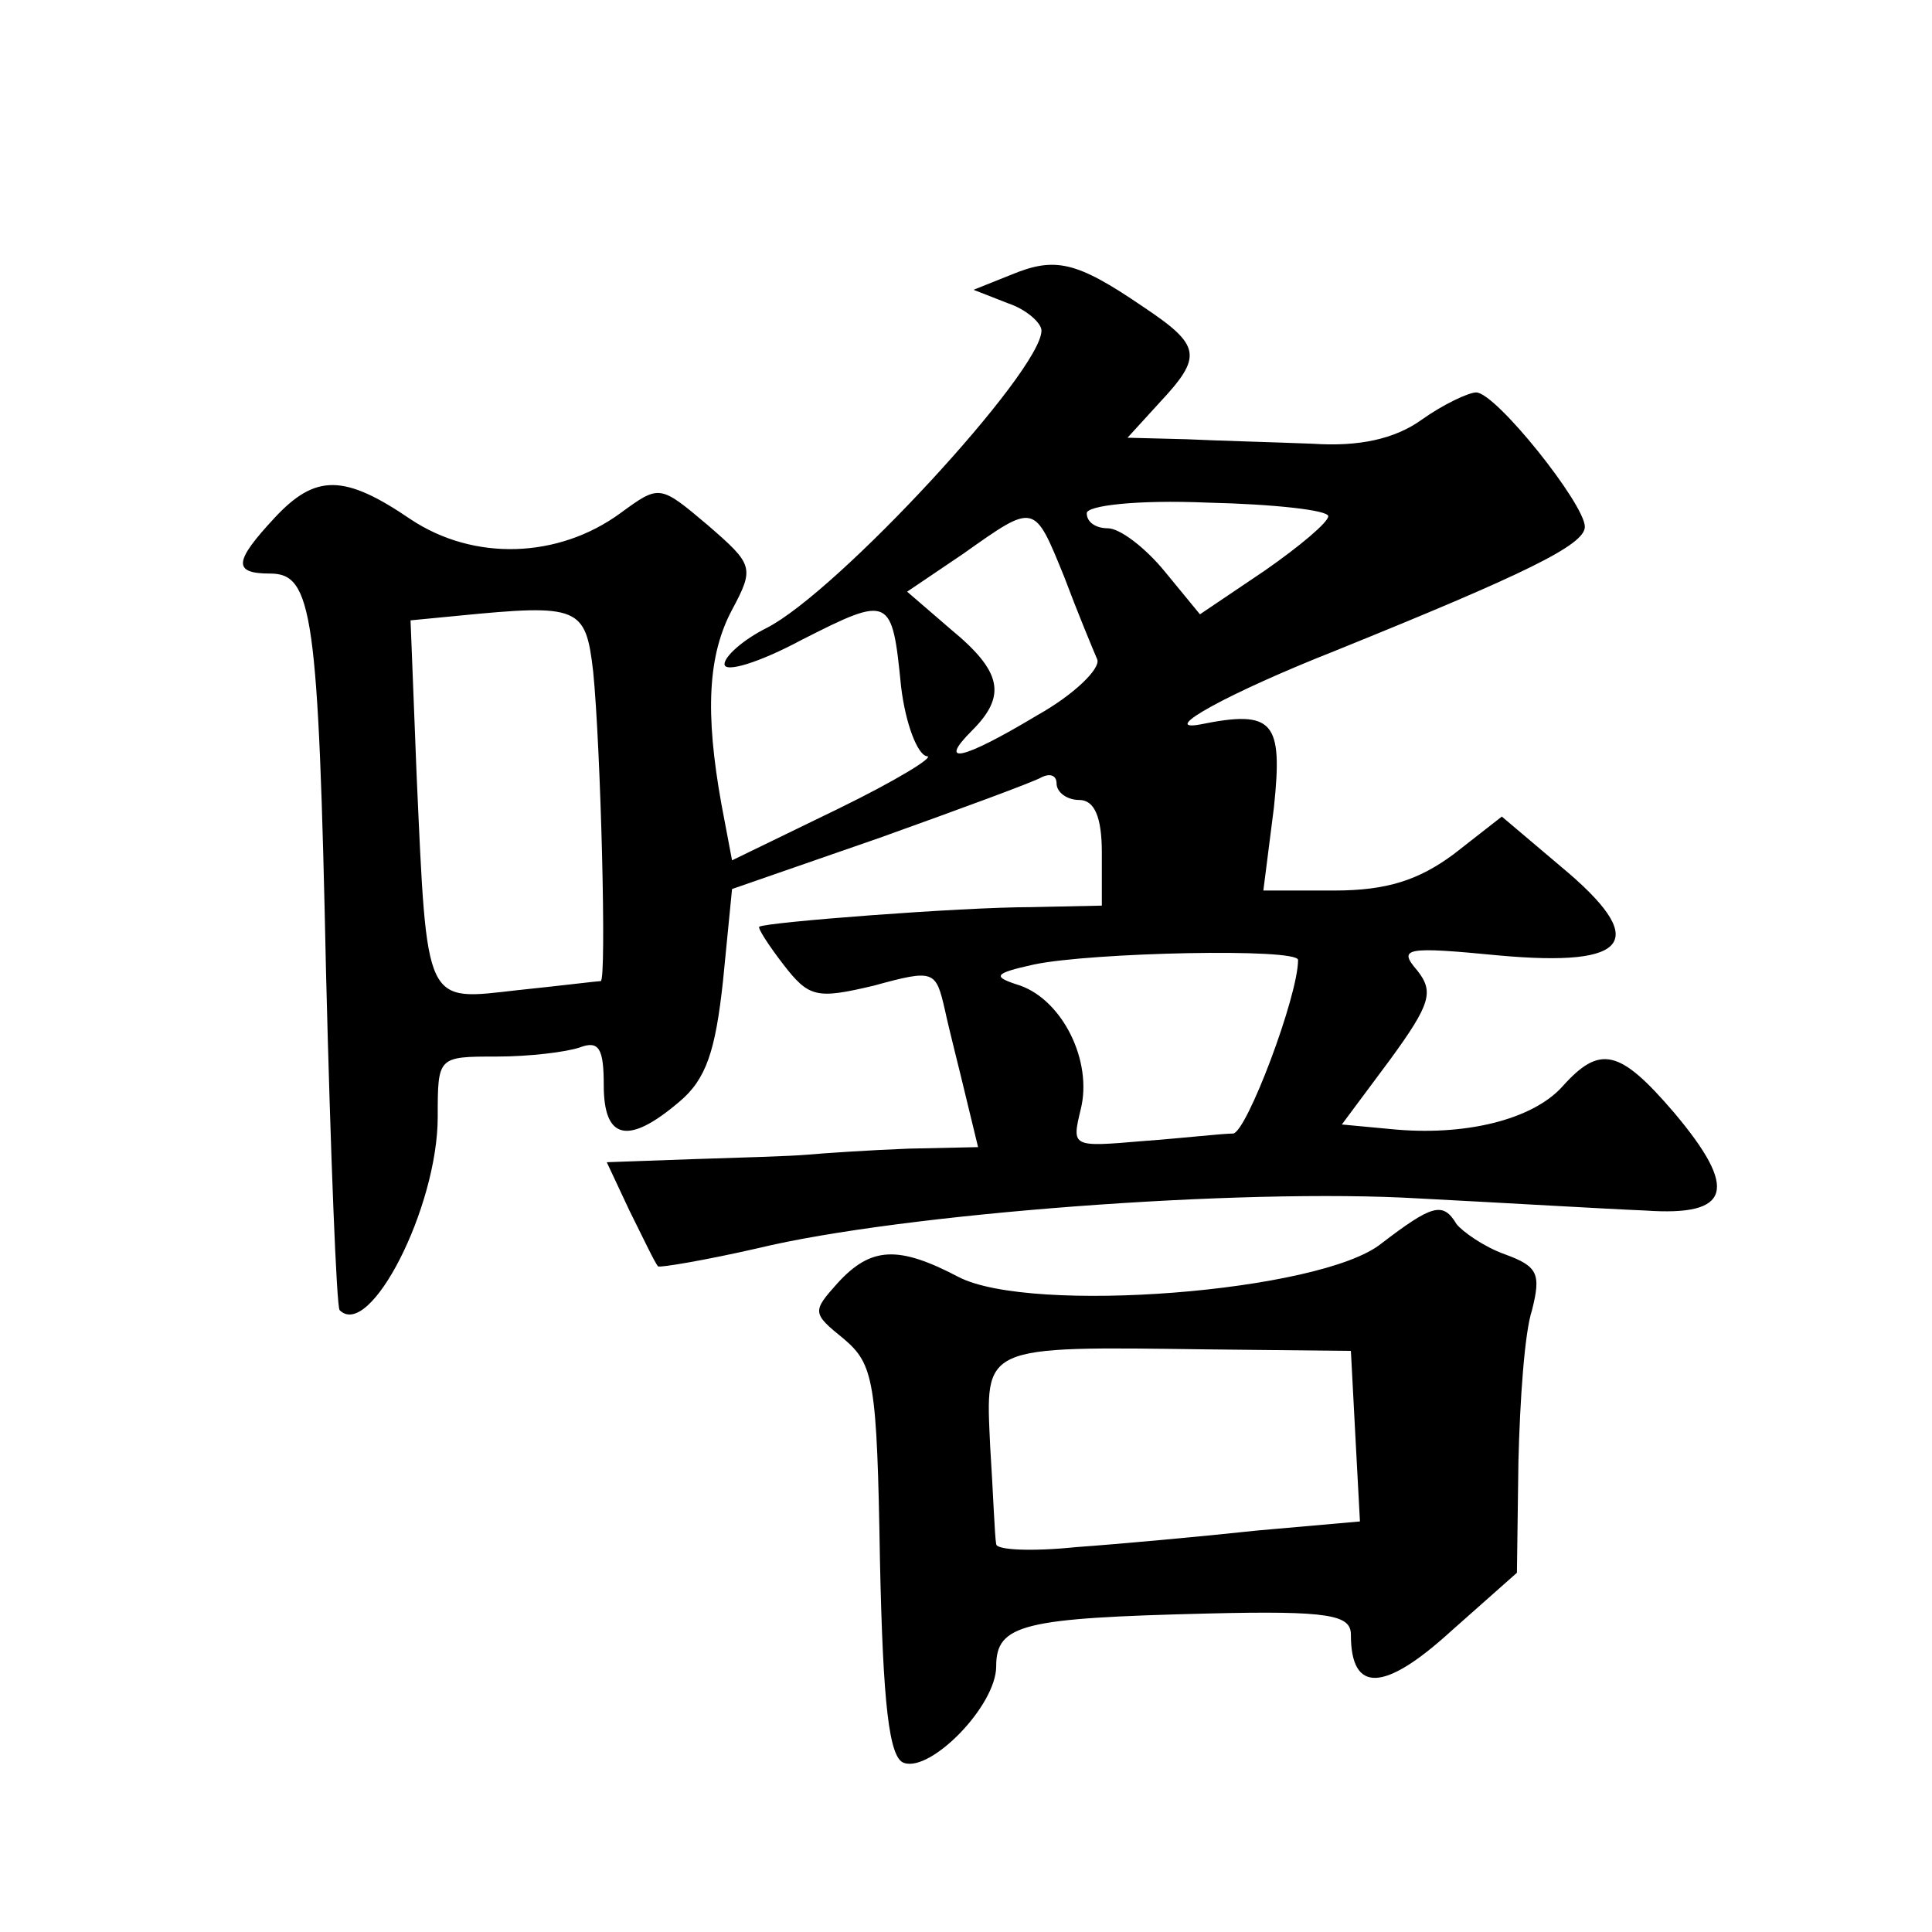
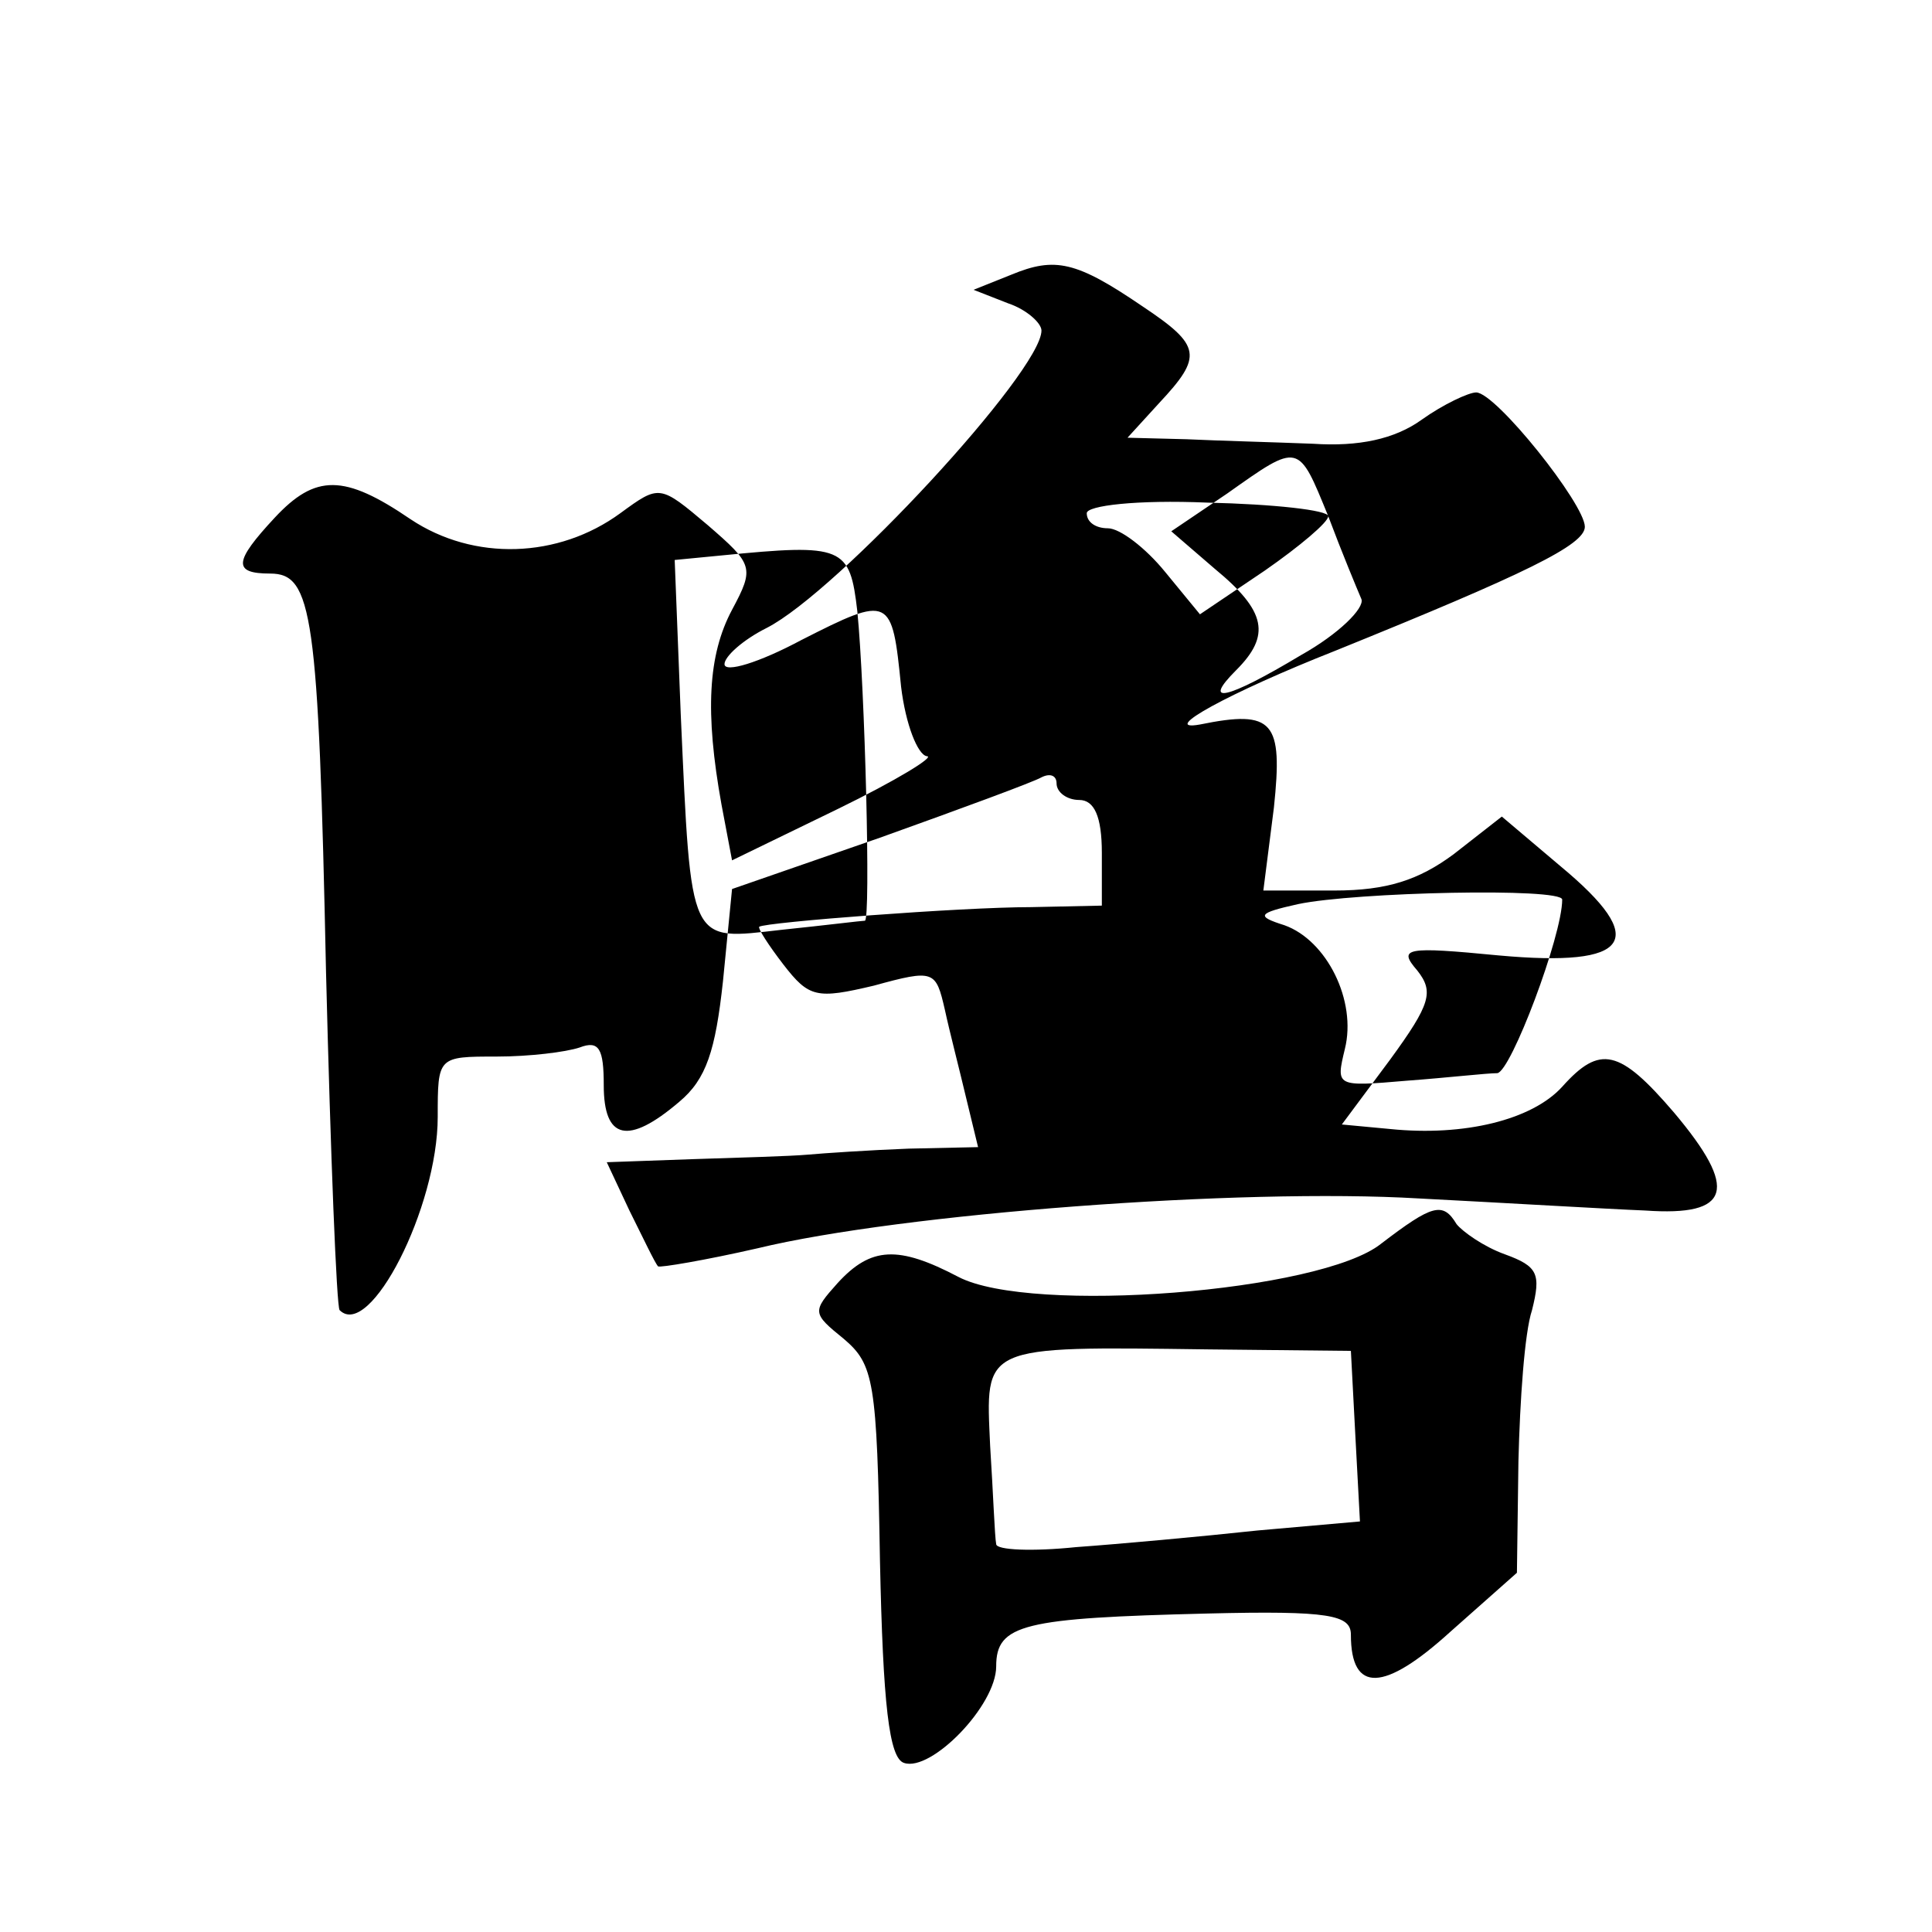
<svg xmlns="http://www.w3.org/2000/svg" version="1.0" width="128pt" height="128pt" viewBox="0 0 128 128" preserveAspectRatio="xMidYMid meet">
  <g transform="translate(0,128) scale(0.1,-0.1)" fill="#0" stroke="none">
-     <path d="M670 1098 l-25 -10 23 -9 c12 -4 22 -13 22 -18 0 -27 -135 -173 -182 -197 -16 -8 -28 -19 -28 -24 0 -6 23 1 51 16 59 30 60 29 66 -31 3 -25 11 -45 17 -46 6 0 -20 -16 -59 -35 l-70 -34 -7 37 c-11 61 -9 99 7 129 15 28 14 30 -16 56 -32 27 -32 27 -58 8 -41 -30 -97 -32 -139 -4 -44 30 -63 30 -90 1 -27 -29 -28 -37 -3 -37 28 0 32 -26 37 -264 3 -121 7 -222 9 -224 20 -20 65 68 65 128 0 40 0 40 39 40 22 0 46 3 55 6 13 5 16 -1 16 -25 0 -36 16 -40 50 -11 18 15 24 34 29 80 l6 61 98 34 c53 19 102 37 107 40 6 3 10 1 10 -4 0 -6 7 -11 15 -11 10 0 15 -11 15 -35 l0 -35 -47 -1 c-46 0 -176 -10 -180 -13 -1 -1 6 -12 16 -25 17 -22 22 -23 60 -14 40 11 41 10 47 -16 3 -14 10 -41 14 -58 l8 -33 -46 -1 c-26 -1 -56 -3 -67 -4 -11 -1 -46 -2 -77 -3 l-56 -2 15 -32 c9 -18 17 -35 19 -37 1 -1 31 4 66 12 95 23 320 40 438 33 58 -3 125 -7 150 -8 57 -4 62 14 19 65 -36 42 -49 45 -74 17 -20 -22 -65 -33 -114 -28 l-32 3 32 43 c27 37 29 45 18 59 -13 15 -8 16 54 10 88 -8 100 10 41 59 l-39 33 -32 -25 c-23 -17 -44 -24 -79 -24 l-47 0 7 55 c6 57 0 65 -49 55 -28 -5 19 21 90 49 126 51 165 70 165 82 0 15 -59 89 -72 89 -5 0 -22 -8 -36 -18 -18 -13 -42 -18 -72 -16 -25 1 -63 2 -84 3 l-39 1 21 23 c29 31 28 38 -11 64 -44 30 -58 33 -87 21z m210 -160 c0 -4 -19 -20 -42 -36 l-43 -29 -23 28 c-13 16 -30 29 -38 29 -8 0 -14 4 -14 10 0 5 33 9 80 7 44 -1 80 -5 80 -9z m-175 -40 c9 -24 19 -48 22 -55 2 -6 -15 -23 -40 -37 -50 -30 -66 -33 -43 -10 23 23 20 39 -14 67 l-29 25 37 25 c48 34 47 34 67 -15z m-312 -63 c5 -50 9 -205 5 -205 -2 0 -26 -3 -55 -6 -62 -7 -60 -12 -67 143 l-4 102 31 3 c81 8 85 6 90 -37z m467 -191 c0 -24 -34 -114 -43 -115 -7 0 -33 -3 -60 -5 -47 -4 -47 -4 -41 21 8 32 -12 72 -40 82 -19 6 -18 8 9 14 38 8 175 11 175 3z M915 456 c-40 -32 -232 -47 -280 -22 -40 21 -58 20 -80 -4 -17 -19 -17 -20 4 -37 20 -17 22 -28 24 -147 2 -95 6 -131 16 -134 18 -6 61 38 61 64 0 28 18 32 140 35 81 2 95 -1 95 -14 0 -39 22 -38 66 2 l44 39 1 74 c1 40 4 85 9 100 6 24 4 29 -18 37 -14 5 -28 15 -32 20 -9 15 -16 13 -50 -13z m-17 -128 l3 -56 -68 -6 c-37 -4 -92 -9 -120 -11 -29 -3 -53 -2 -53 2 -1 5 -2 34 -4 65 -3 67 -7 66 144 64 l95 -1 3 -57z" />
+     <path d="M670 1098 l-25 -10 23 -9 c12 -4 22 -13 22 -18 0 -27 -135 -173 -182 -197 -16 -8 -28 -19 -28 -24 0 -6 23 1 51 16 59 30 60 29 66 -31 3 -25 11 -45 17 -46 6 0 -20 -16 -59 -35 l-70 -34 -7 37 c-11 61 -9 99 7 129 15 28 14 30 -16 56 -32 27 -32 27 -58 8 -41 -30 -97 -32 -139 -4 -44 30 -63 30 -90 1 -27 -29 -28 -37 -3 -37 28 0 32 -26 37 -264 3 -121 7 -222 9 -224 20 -20 65 68 65 128 0 40 0 40 39 40 22 0 46 3 55 6 13 5 16 -1 16 -25 0 -36 16 -40 50 -11 18 15 24 34 29 80 l6 61 98 34 c53 19 102 37 107 40 6 3 10 1 10 -4 0 -6 7 -11 15 -11 10 0 15 -11 15 -35 l0 -35 -47 -1 c-46 0 -176 -10 -180 -13 -1 -1 6 -12 16 -25 17 -22 22 -23 60 -14 40 11 41 10 47 -16 3 -14 10 -41 14 -58 l8 -33 -46 -1 c-26 -1 -56 -3 -67 -4 -11 -1 -46 -2 -77 -3 l-56 -2 15 -32 c9 -18 17 -35 19 -37 1 -1 31 4 66 12 95 23 320 40 438 33 58 -3 125 -7 150 -8 57 -4 62 14 19 65 -36 42 -49 45 -74 17 -20 -22 -65 -33 -114 -28 l-32 3 32 43 c27 37 29 45 18 59 -13 15 -8 16 54 10 88 -8 100 10 41 59 l-39 33 -32 -25 c-23 -17 -44 -24 -79 -24 l-47 0 7 55 c6 57 0 65 -49 55 -28 -5 19 21 90 49 126 51 165 70 165 82 0 15 -59 89 -72 89 -5 0 -22 -8 -36 -18 -18 -13 -42 -18 -72 -16 -25 1 -63 2 -84 3 l-39 1 21 23 c29 31 28 38 -11 64 -44 30 -58 33 -87 21z m210 -160 c0 -4 -19 -20 -42 -36 l-43 -29 -23 28 c-13 16 -30 29 -38 29 -8 0 -14 4 -14 10 0 5 33 9 80 7 44 -1 80 -5 80 -9z c9 -24 19 -48 22 -55 2 -6 -15 -23 -40 -37 -50 -30 -66 -33 -43 -10 23 23 20 39 -14 67 l-29 25 37 25 c48 34 47 34 67 -15z m-312 -63 c5 -50 9 -205 5 -205 -2 0 -26 -3 -55 -6 -62 -7 -60 -12 -67 143 l-4 102 31 3 c81 8 85 6 90 -37z m467 -191 c0 -24 -34 -114 -43 -115 -7 0 -33 -3 -60 -5 -47 -4 -47 -4 -41 21 8 32 -12 72 -40 82 -19 6 -18 8 9 14 38 8 175 11 175 3z M915 456 c-40 -32 -232 -47 -280 -22 -40 21 -58 20 -80 -4 -17 -19 -17 -20 4 -37 20 -17 22 -28 24 -147 2 -95 6 -131 16 -134 18 -6 61 38 61 64 0 28 18 32 140 35 81 2 95 -1 95 -14 0 -39 22 -38 66 2 l44 39 1 74 c1 40 4 85 9 100 6 24 4 29 -18 37 -14 5 -28 15 -32 20 -9 15 -16 13 -50 -13z m-17 -128 l3 -56 -68 -6 c-37 -4 -92 -9 -120 -11 -29 -3 -53 -2 -53 2 -1 5 -2 34 -4 65 -3 67 -7 66 144 64 l95 -1 3 -57z" />
  </g>
</svg>